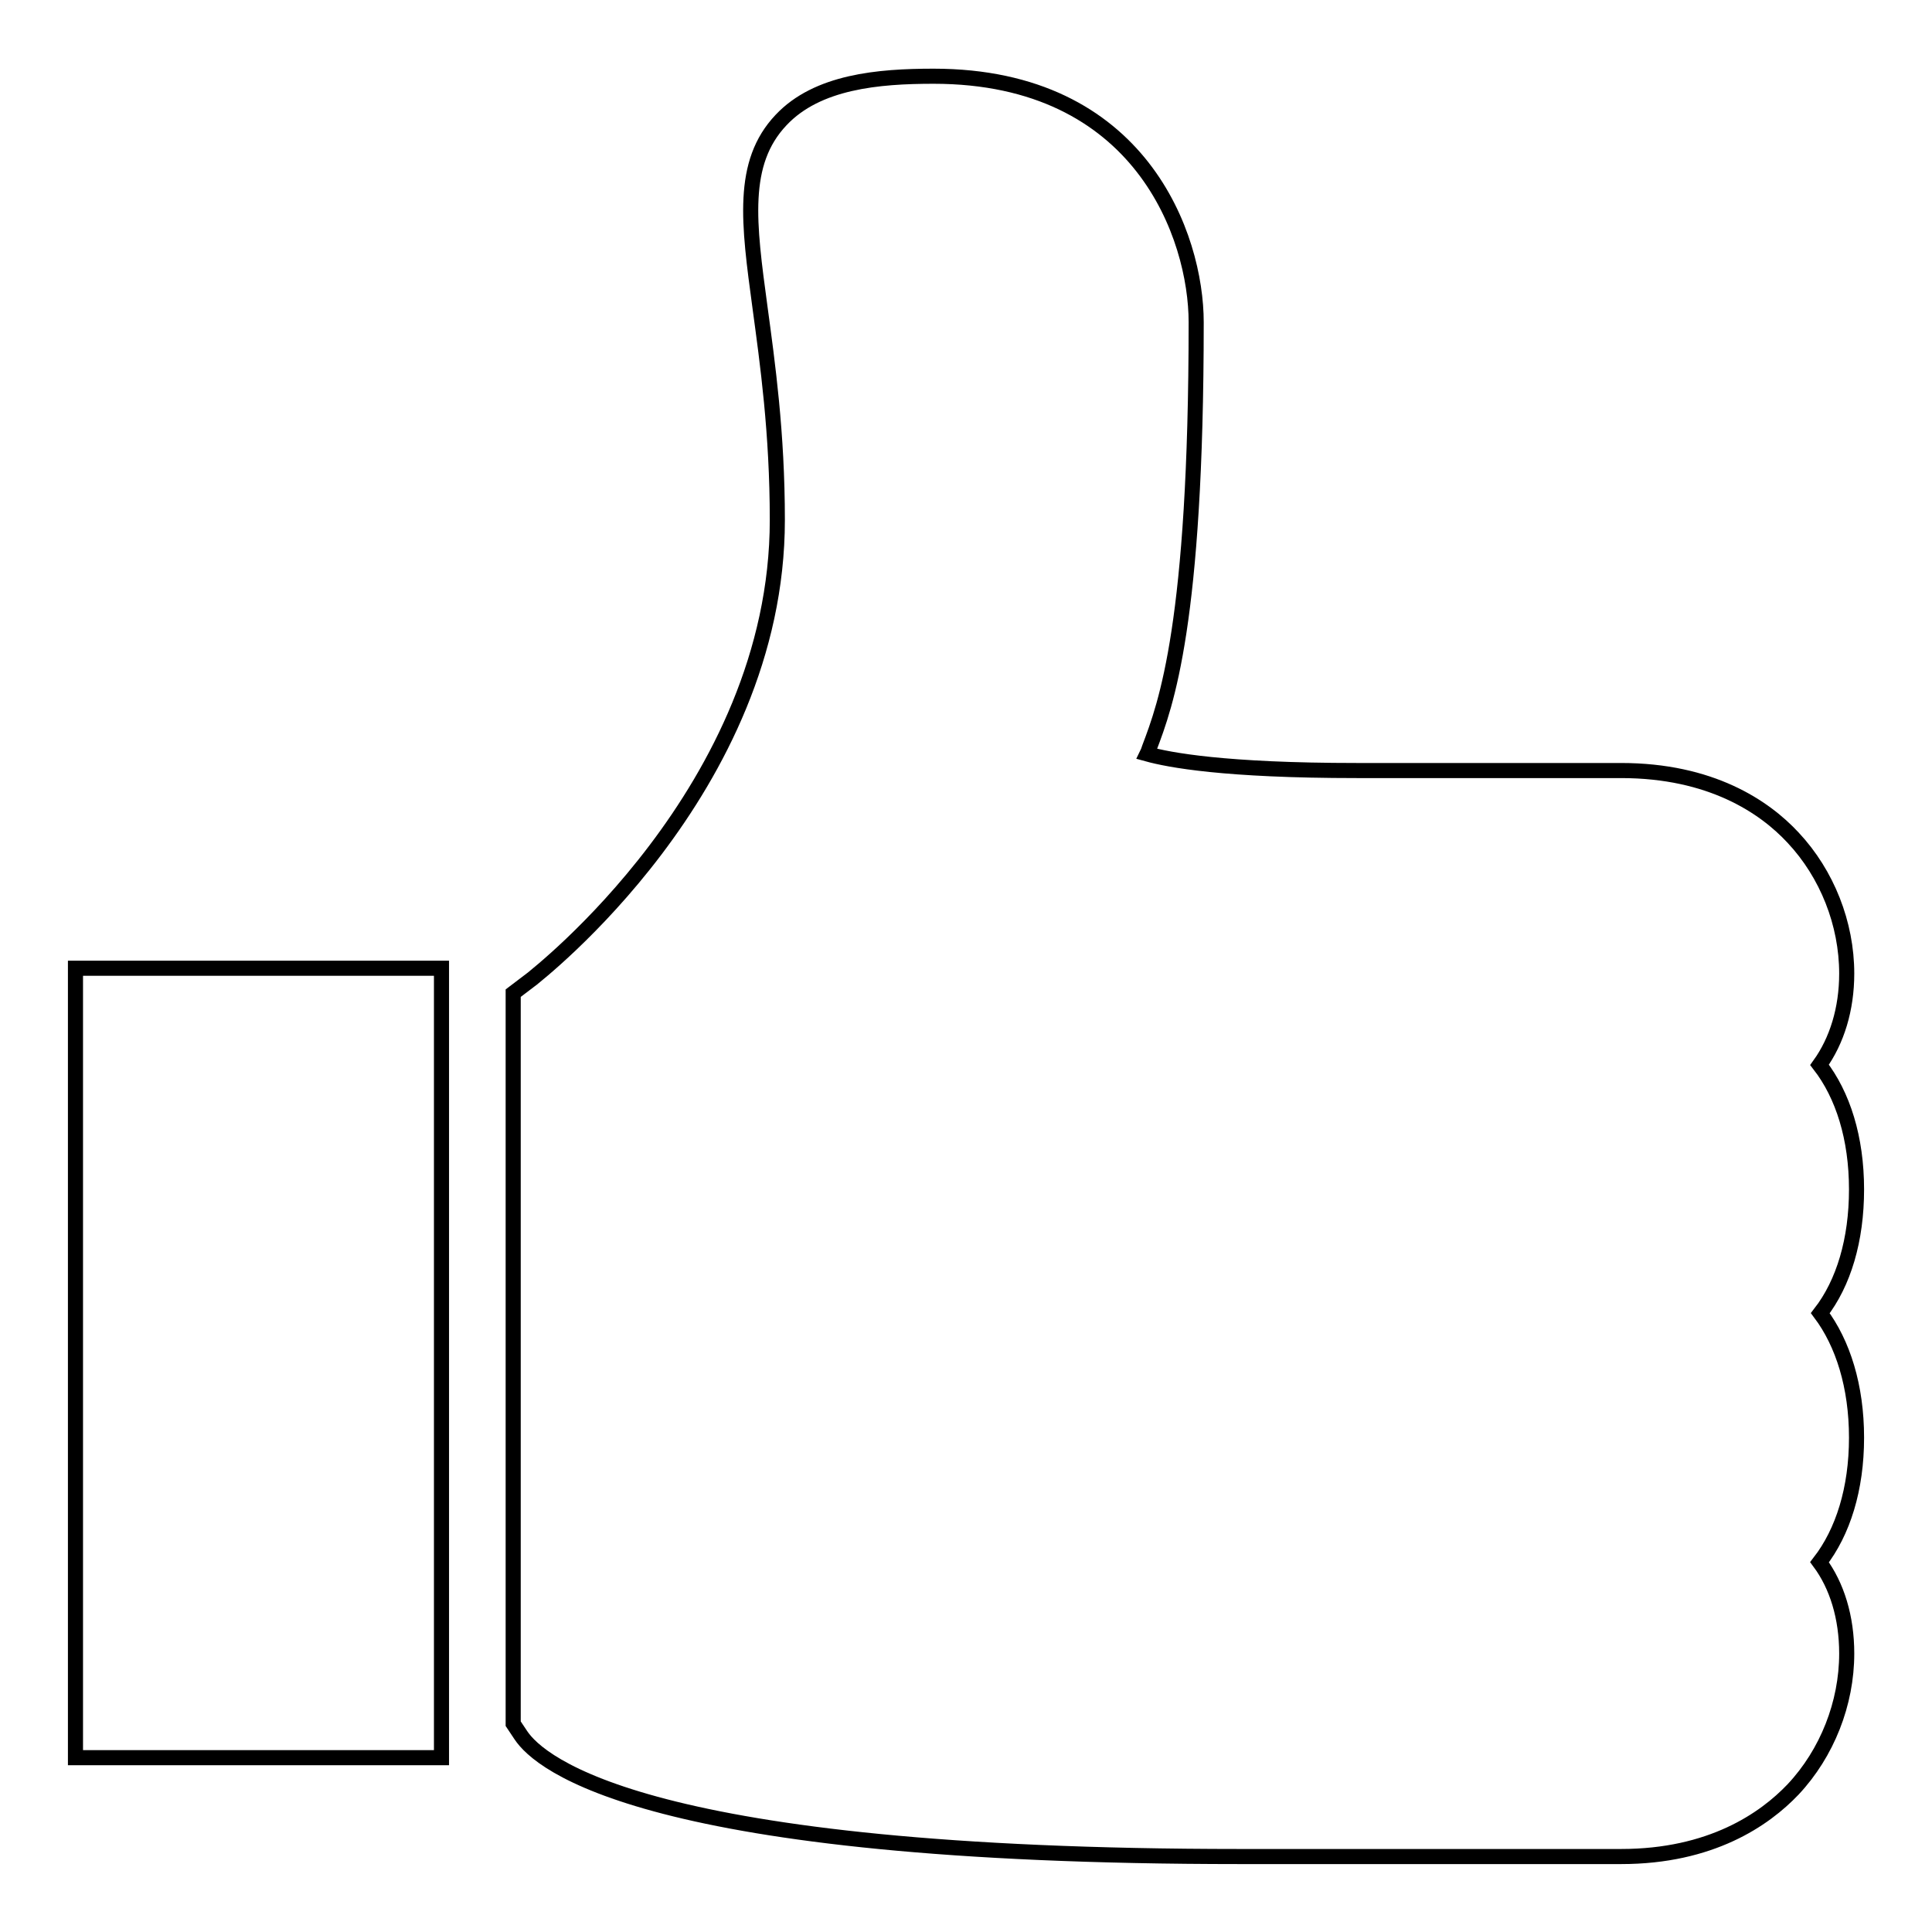
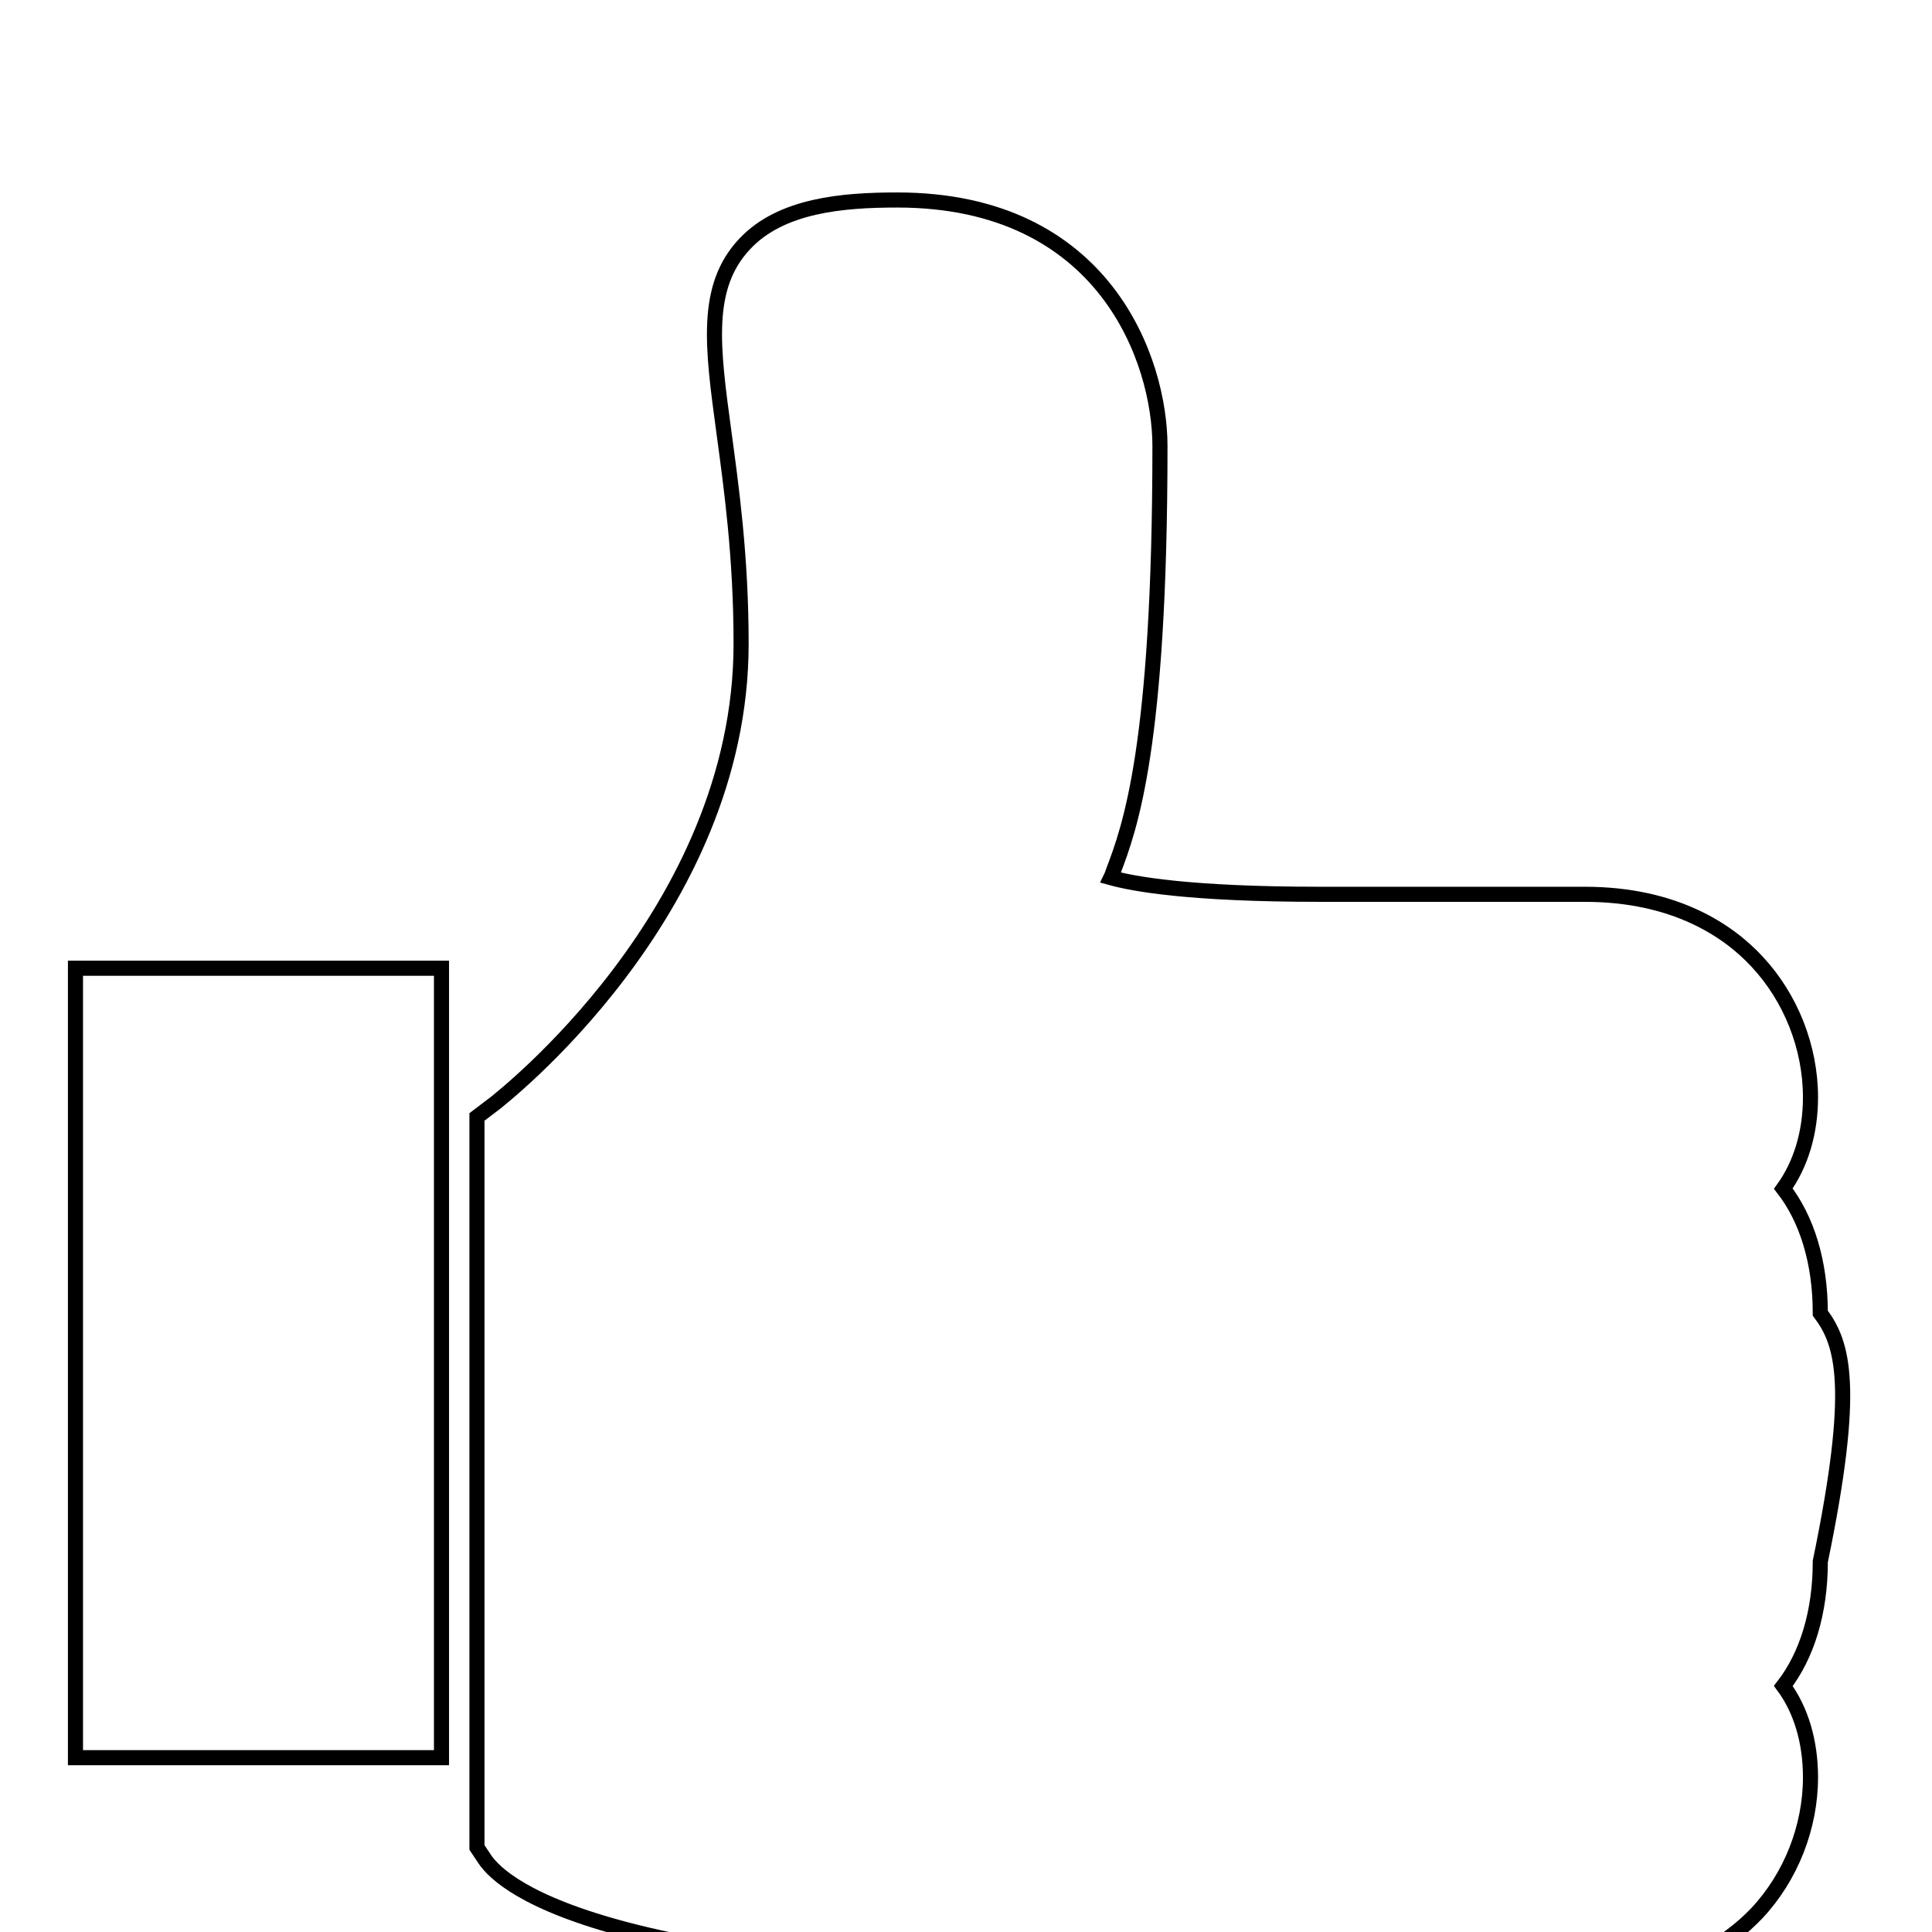
<svg xmlns="http://www.w3.org/2000/svg" version="1.1" x="0px" y="0px" viewBox="0 0 256 256" enable-background="new 0 0 256 256" xml:space="preserve">
  <g>
-     <path stroke-width="2" fill-opacity="0" stroke="#000000" d="M10,232.9h48.5V128.3H10V232.9z M241.2,174c3.1-4,4.8-9.7,4.8-16.4c0-6.8-1.8-12.5-4.9-16.5 c2.3-3.2,3.6-7.4,3.6-12.1c0-6.6-2.6-13.2-7.1-18c-3.8-4.1-10.9-8.9-22.8-8.9h-35c-17.6,0-24.9-1.4-27.8-2.2 c0.1-0.2,0.2-0.5,0.3-0.8c2.2-5.8,6.2-16.5,6.2-56.4c0-11.3-7.3-32.6-34.8-32.6c-7.3,0-15.4,0.7-20.2,5.8 c-5.4,5.7-4.3,13.7-2.8,24.8c1,7.4,2.3,16.6,2.3,28.2c0,35.8-32.2,60.5-32.5,60.8l-2.5,1.9v96.8l1,1.5c2.5,3.8,16.7,16.1,95.3,16.1 h50.5c11.9,0,19-4.9,22.8-8.9c4.5-4.8,7.1-11.4,7.1-18c0-4.8-1.3-9-3.6-12.1c3.1-4,4.9-9.7,4.9-16.5C246,183.7,244.2,178,241.2,174 z" />
+     <path stroke-width="2" fill-opacity="0" stroke="#000000" d="M10,232.9h48.5V128.3H10V232.9z M241.2,174c0-6.8-1.8-12.5-4.9-16.5 c2.3-3.2,3.6-7.4,3.6-12.1c0-6.6-2.6-13.2-7.1-18c-3.8-4.1-10.9-8.9-22.8-8.9h-35c-17.6,0-24.9-1.4-27.8-2.2 c0.1-0.2,0.2-0.5,0.3-0.8c2.2-5.8,6.2-16.5,6.2-56.4c0-11.3-7.3-32.6-34.8-32.6c-7.3,0-15.4,0.7-20.2,5.8 c-5.4,5.7-4.3,13.7-2.8,24.8c1,7.4,2.3,16.6,2.3,28.2c0,35.8-32.2,60.5-32.5,60.8l-2.5,1.9v96.8l1,1.5c2.5,3.8,16.7,16.1,95.3,16.1 h50.5c11.9,0,19-4.9,22.8-8.9c4.5-4.8,7.1-11.4,7.1-18c0-4.8-1.3-9-3.6-12.1c3.1-4,4.9-9.7,4.9-16.5C246,183.7,244.2,178,241.2,174 z" />
  </g>
</svg>